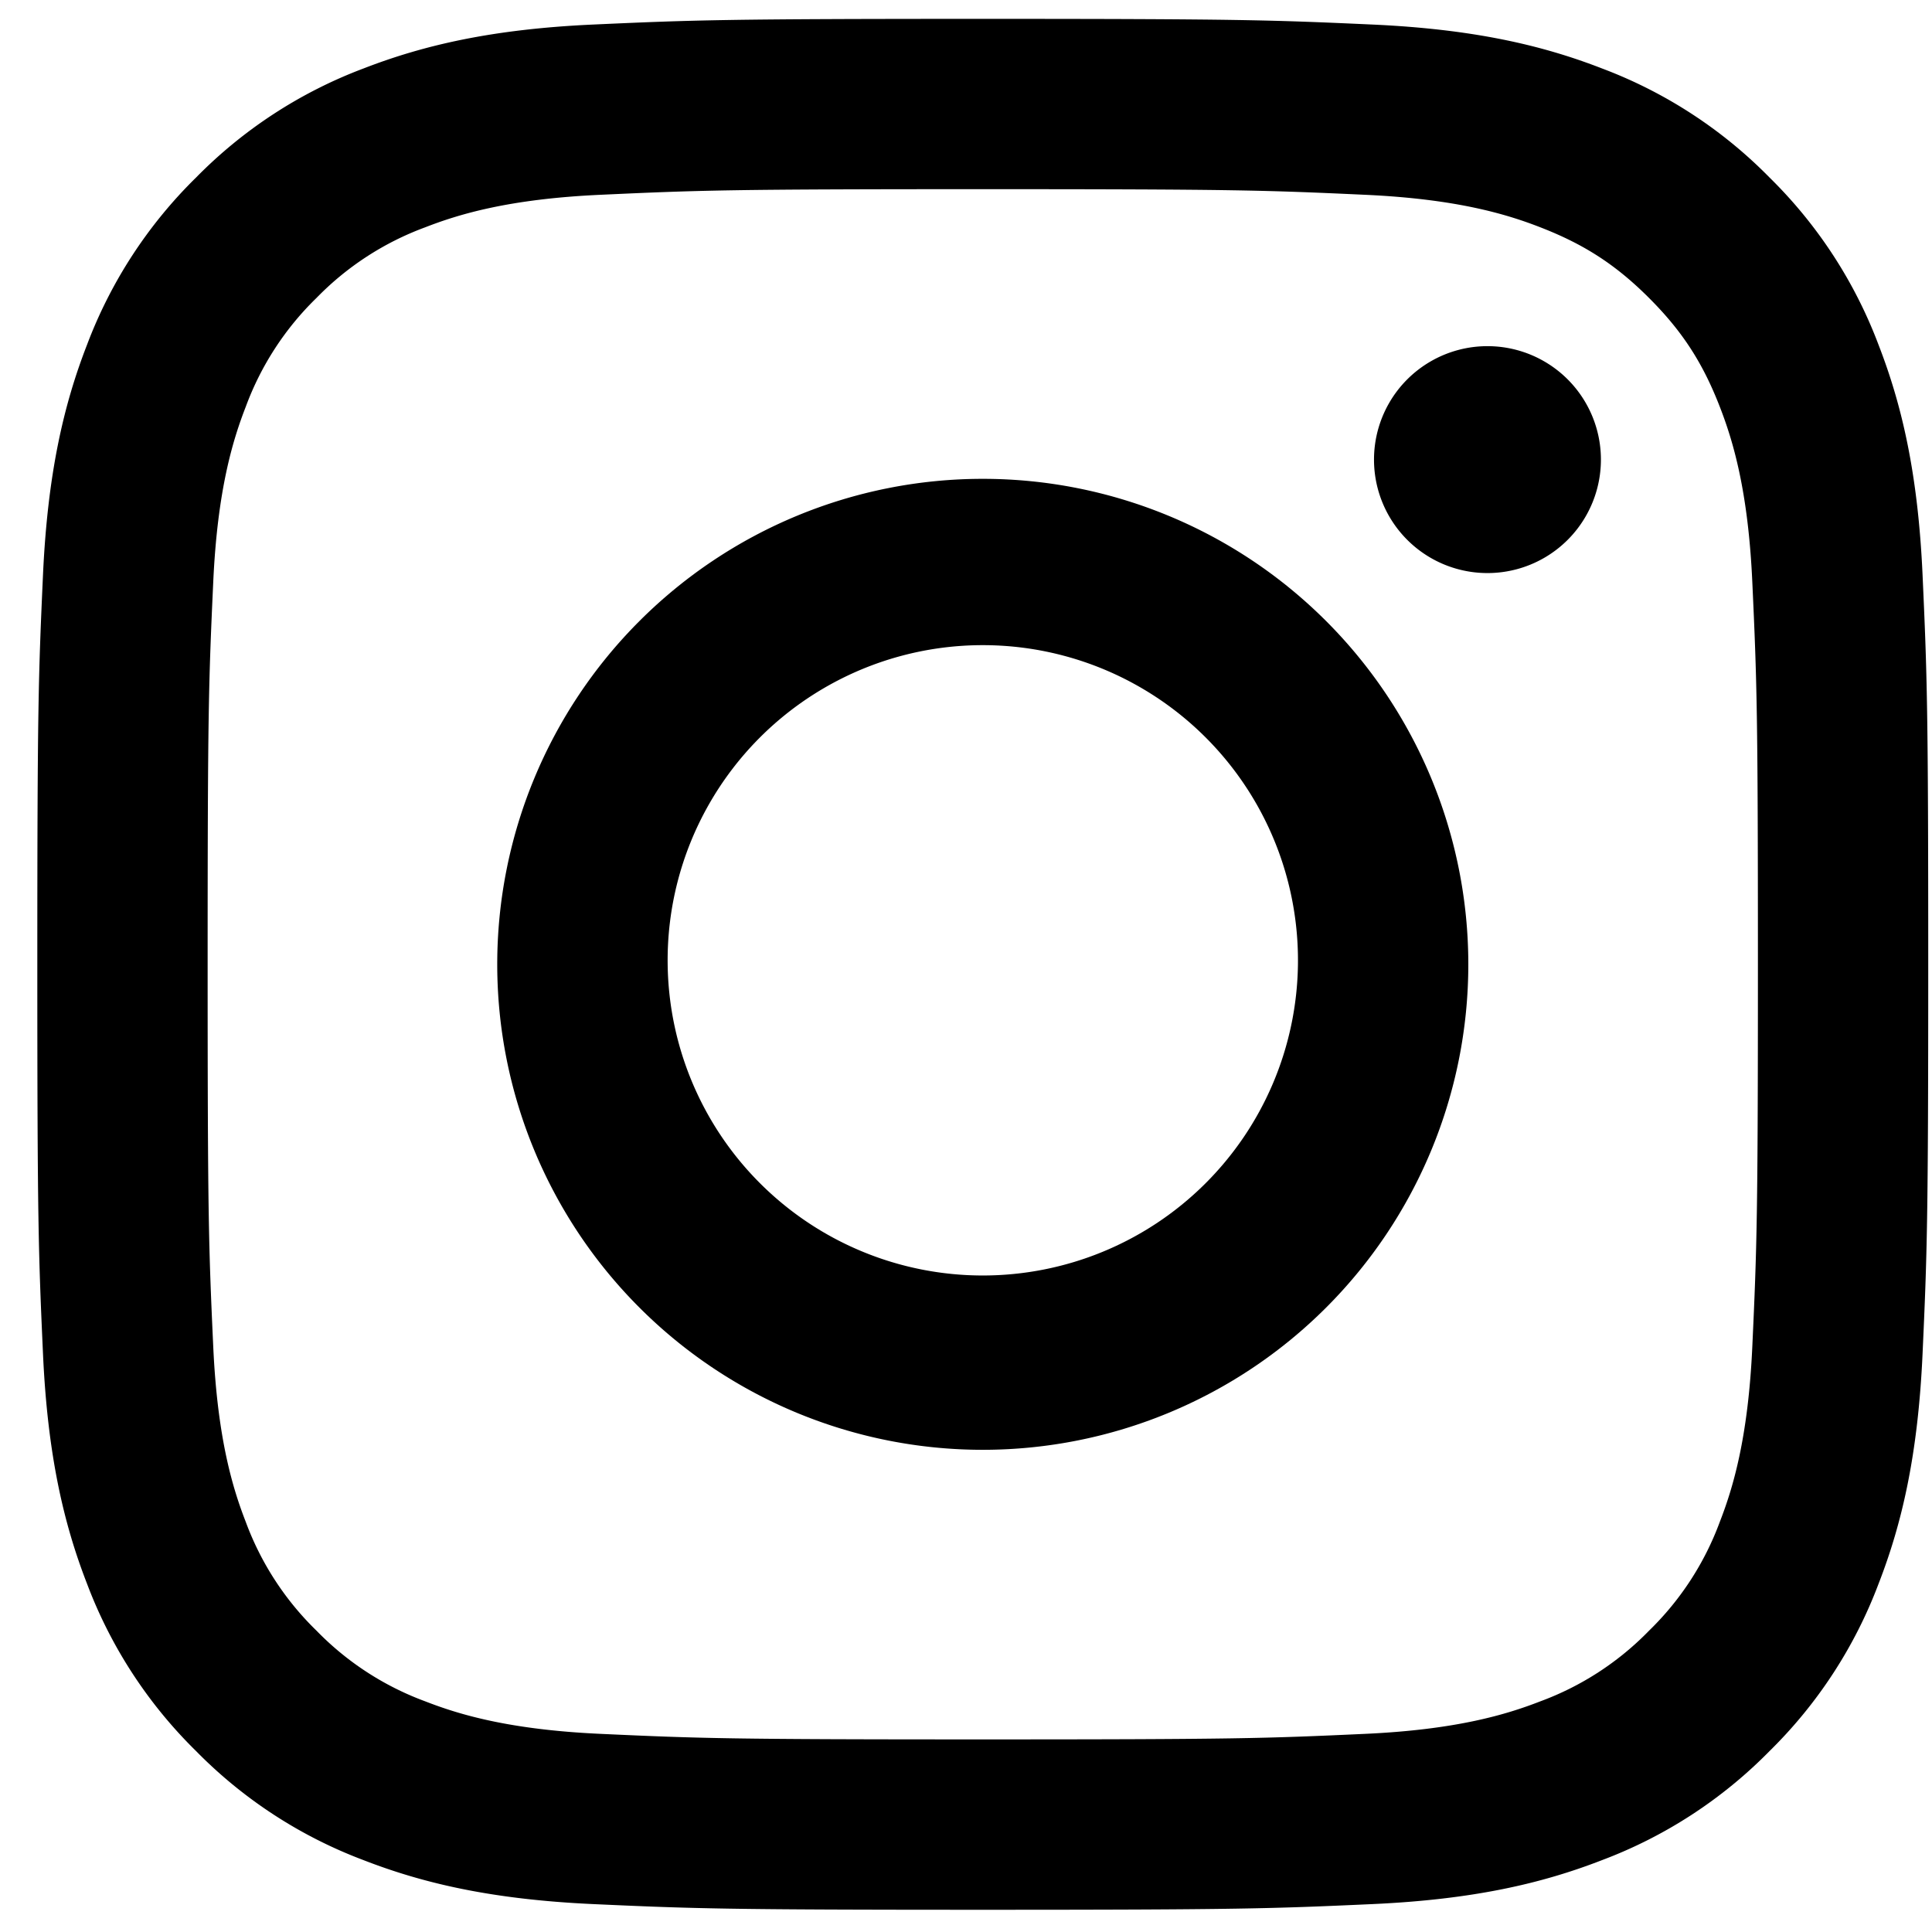
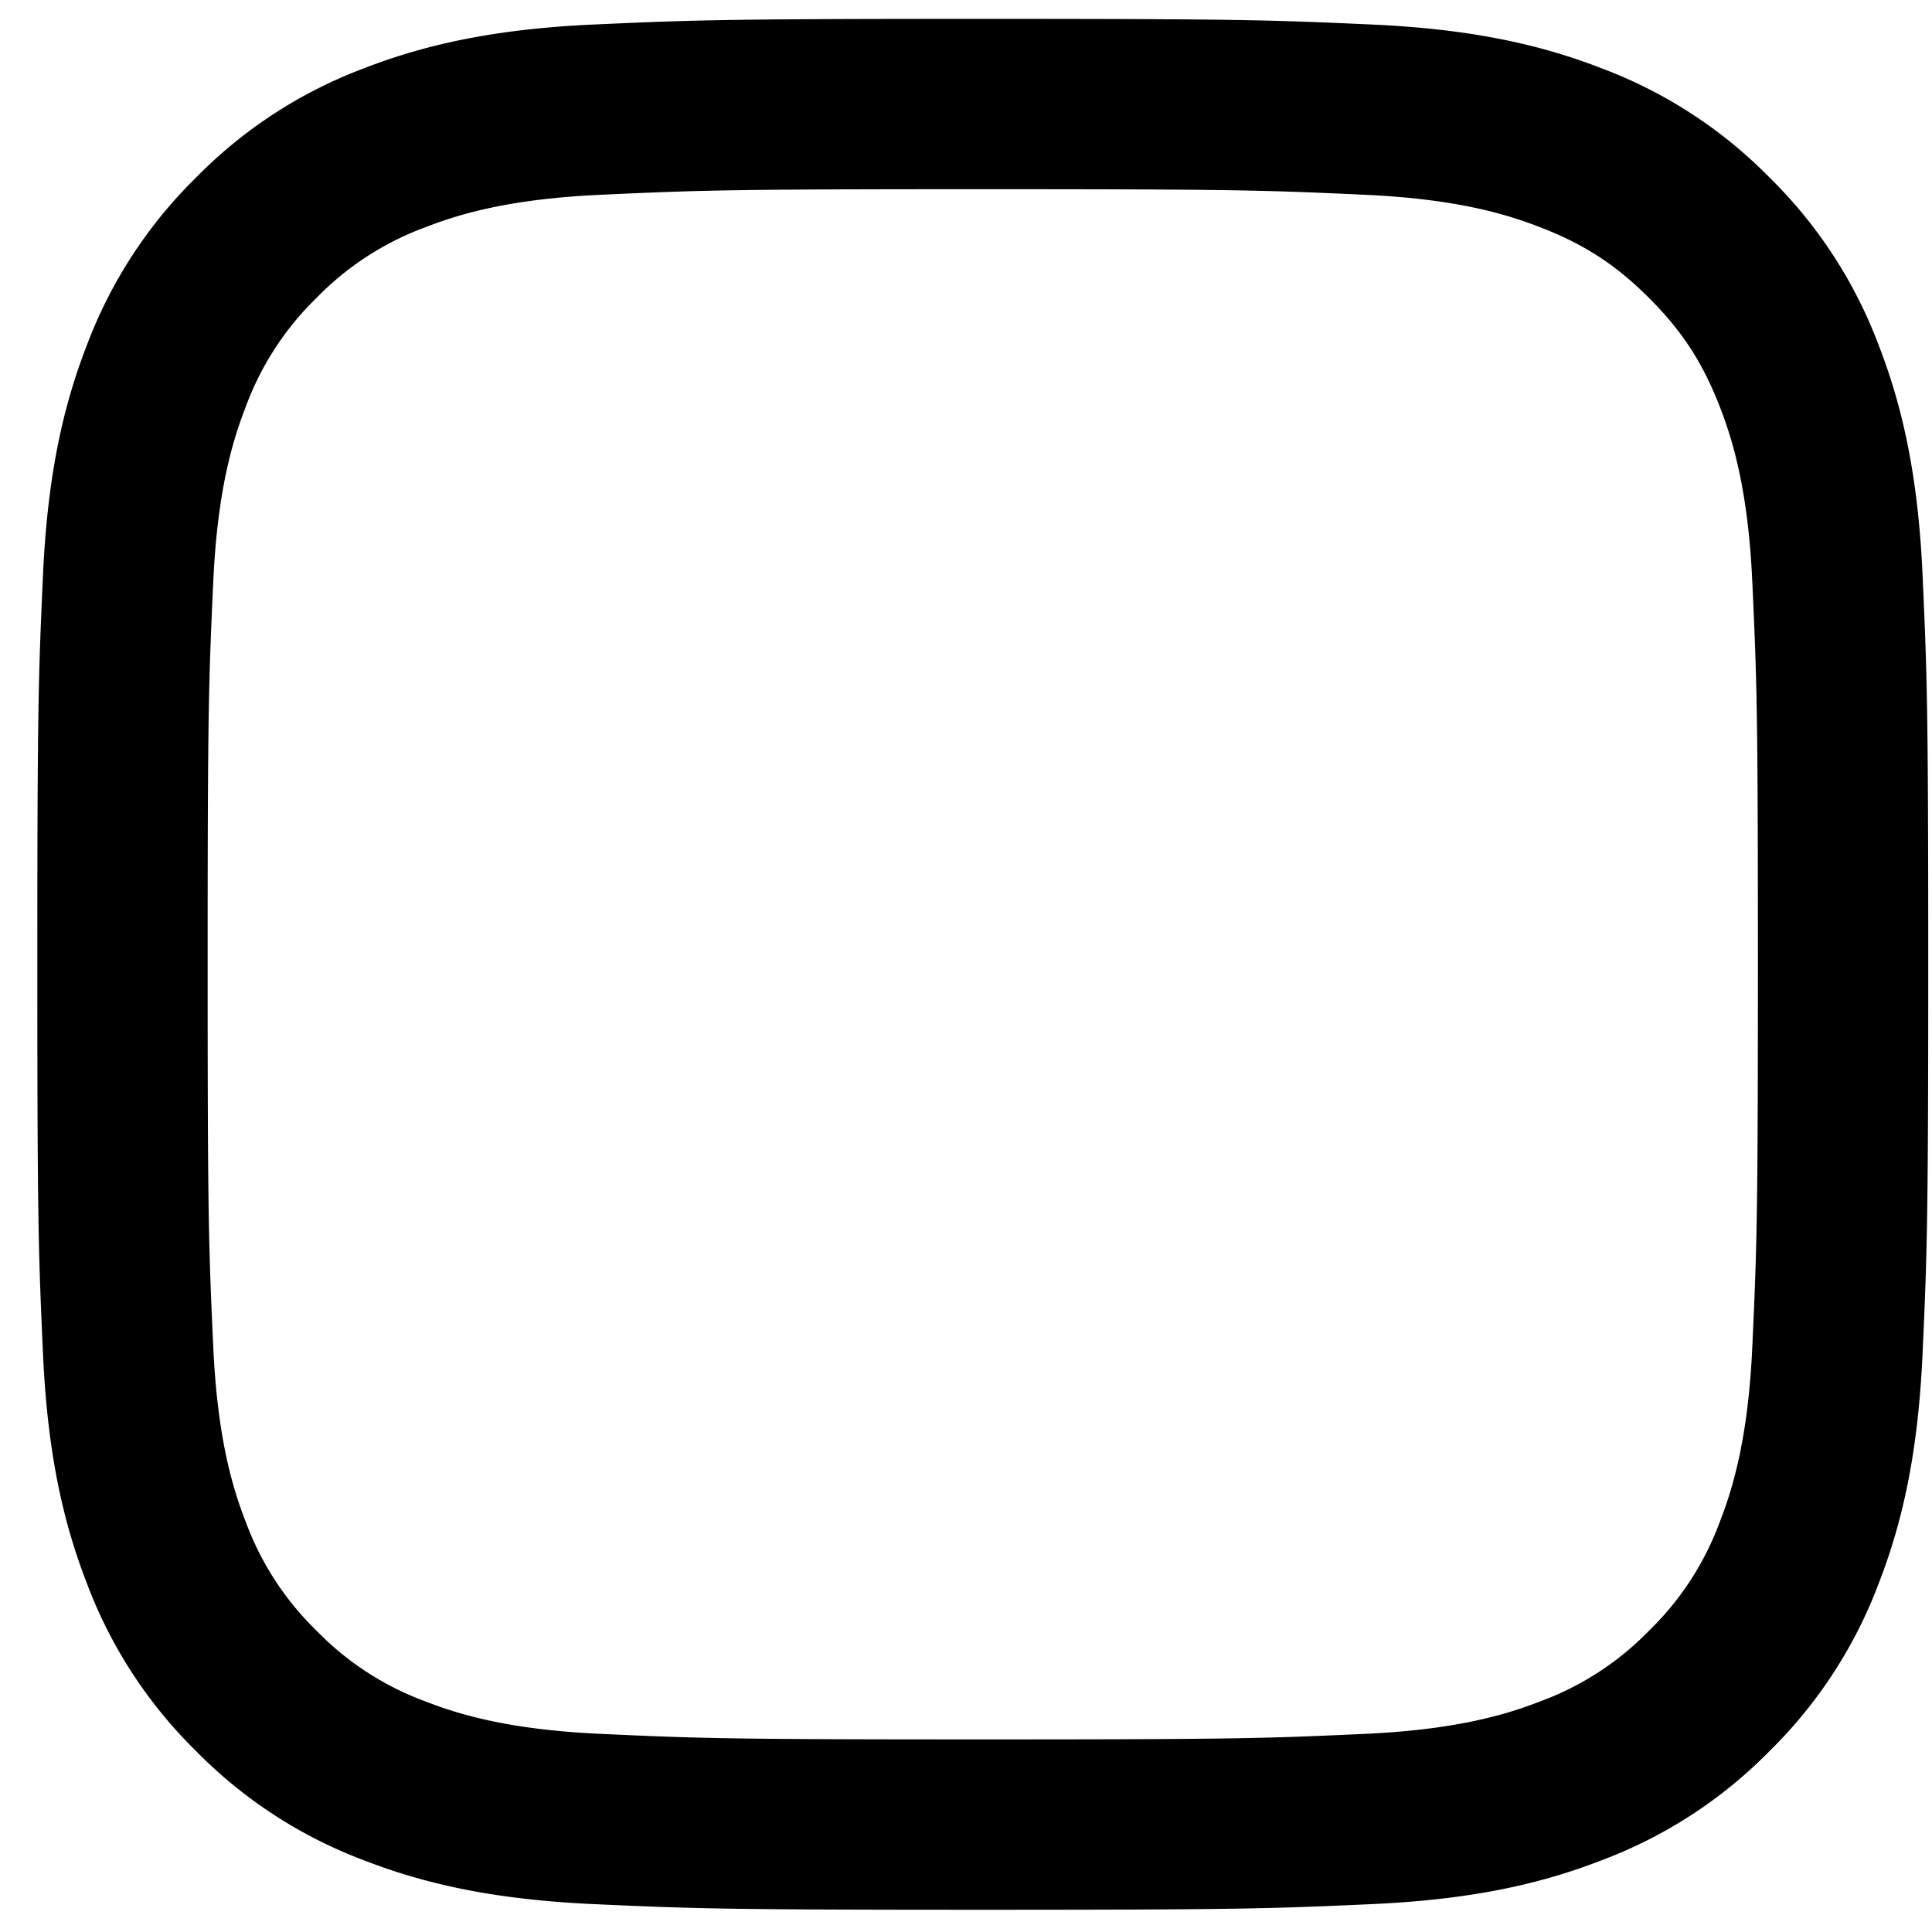
<svg xmlns="http://www.w3.org/2000/svg" width="38" height="38" viewBox="0 0 38 38">
  <g>
    <g>
      <g>
        <path d="M19.33.371c-5.05 0-5.683.022-7.667.112-1.98.09-3.331.405-4.514.864a9.115 9.115 0 0 0-3.293 2.145A9.114 9.114 0 0 0 1.71 6.786C1.25 7.969.937 9.32.846 11.3c-.09 1.983-.112 2.617-.112 7.667s.022 5.683.112 7.667c.09 1.98.405 3.33.865 4.514a9.116 9.116 0 0 0 2.145 3.293 9.116 9.116 0 0 0 3.293 2.145c1.183.46 2.535.774 4.514.865 1.984.09 2.617.112 7.667.112s5.684-.022 7.667-.112c1.98-.09 3.331-.405 4.514-.865a9.116 9.116 0 0 0 3.294-2.145 9.117 9.117 0 0 0 2.145-3.293c.46-1.183.774-2.535.864-4.514.09-1.984.112-2.617.112-7.667s-.022-5.684-.112-7.667c-.09-1.98-.405-3.331-.864-4.514a9.116 9.116 0 0 0-2.145-3.294 9.116 9.116 0 0 0-3.294-2.145c-1.183-.46-2.535-.774-4.514-.864C25.014.393 24.38.371 19.33.371zm0 3.35c4.965 0 5.553.02 7.514.11 1.813.082 2.798.385 3.453.64.868.337 1.488.74 2.138 1.39.651.651 1.054 1.27 1.391 2.139.255.655.558 1.64.64 3.453.09 1.96.11 2.549.11 7.514s-.02 5.553-.11 7.514c-.082 1.813-.385 2.798-.64 3.453a5.76 5.76 0 0 1-1.39 2.138 5.761 5.761 0 0 1-2.139 1.391c-.655.255-1.64.558-3.453.64-1.96.09-2.548.109-7.514.109s-5.554-.019-7.514-.109c-1.813-.082-2.798-.385-3.453-.64a5.76 5.76 0 0 1-2.138-1.39 5.762 5.762 0 0 1-1.391-2.139c-.255-.655-.558-1.64-.64-3.453-.09-1.96-.11-2.549-.11-7.514s.02-5.554.11-7.514c.082-1.814.385-2.798.64-3.453a5.762 5.762 0 0 1 1.39-2.139 5.762 5.762 0 0 1 2.139-1.39c.655-.255 1.64-.558 3.453-.64 1.96-.09 2.549-.11 7.514-.11" />
      </g>
      <g>
-         <path d="M19.33 9.418a9.55 9.55 0 0 1 9.55 9.549 9.55 9.55 0 0 1-9.55 9.549 9.55 9.55 0 0 1-9.55-9.55 9.55 9.55 0 0 1 9.55-9.548zm6.199 9.549a6.199 6.199 0 1 0-12.397 0 6.199 6.199 0 0 0 12.397 0zm5.959-9.927a2.231 2.231 0 1 1-4.463 0 2.231 2.231 0 0 1 4.463 0" />
-       </g>
+         </g>
    </g>
  </g>
</svg>